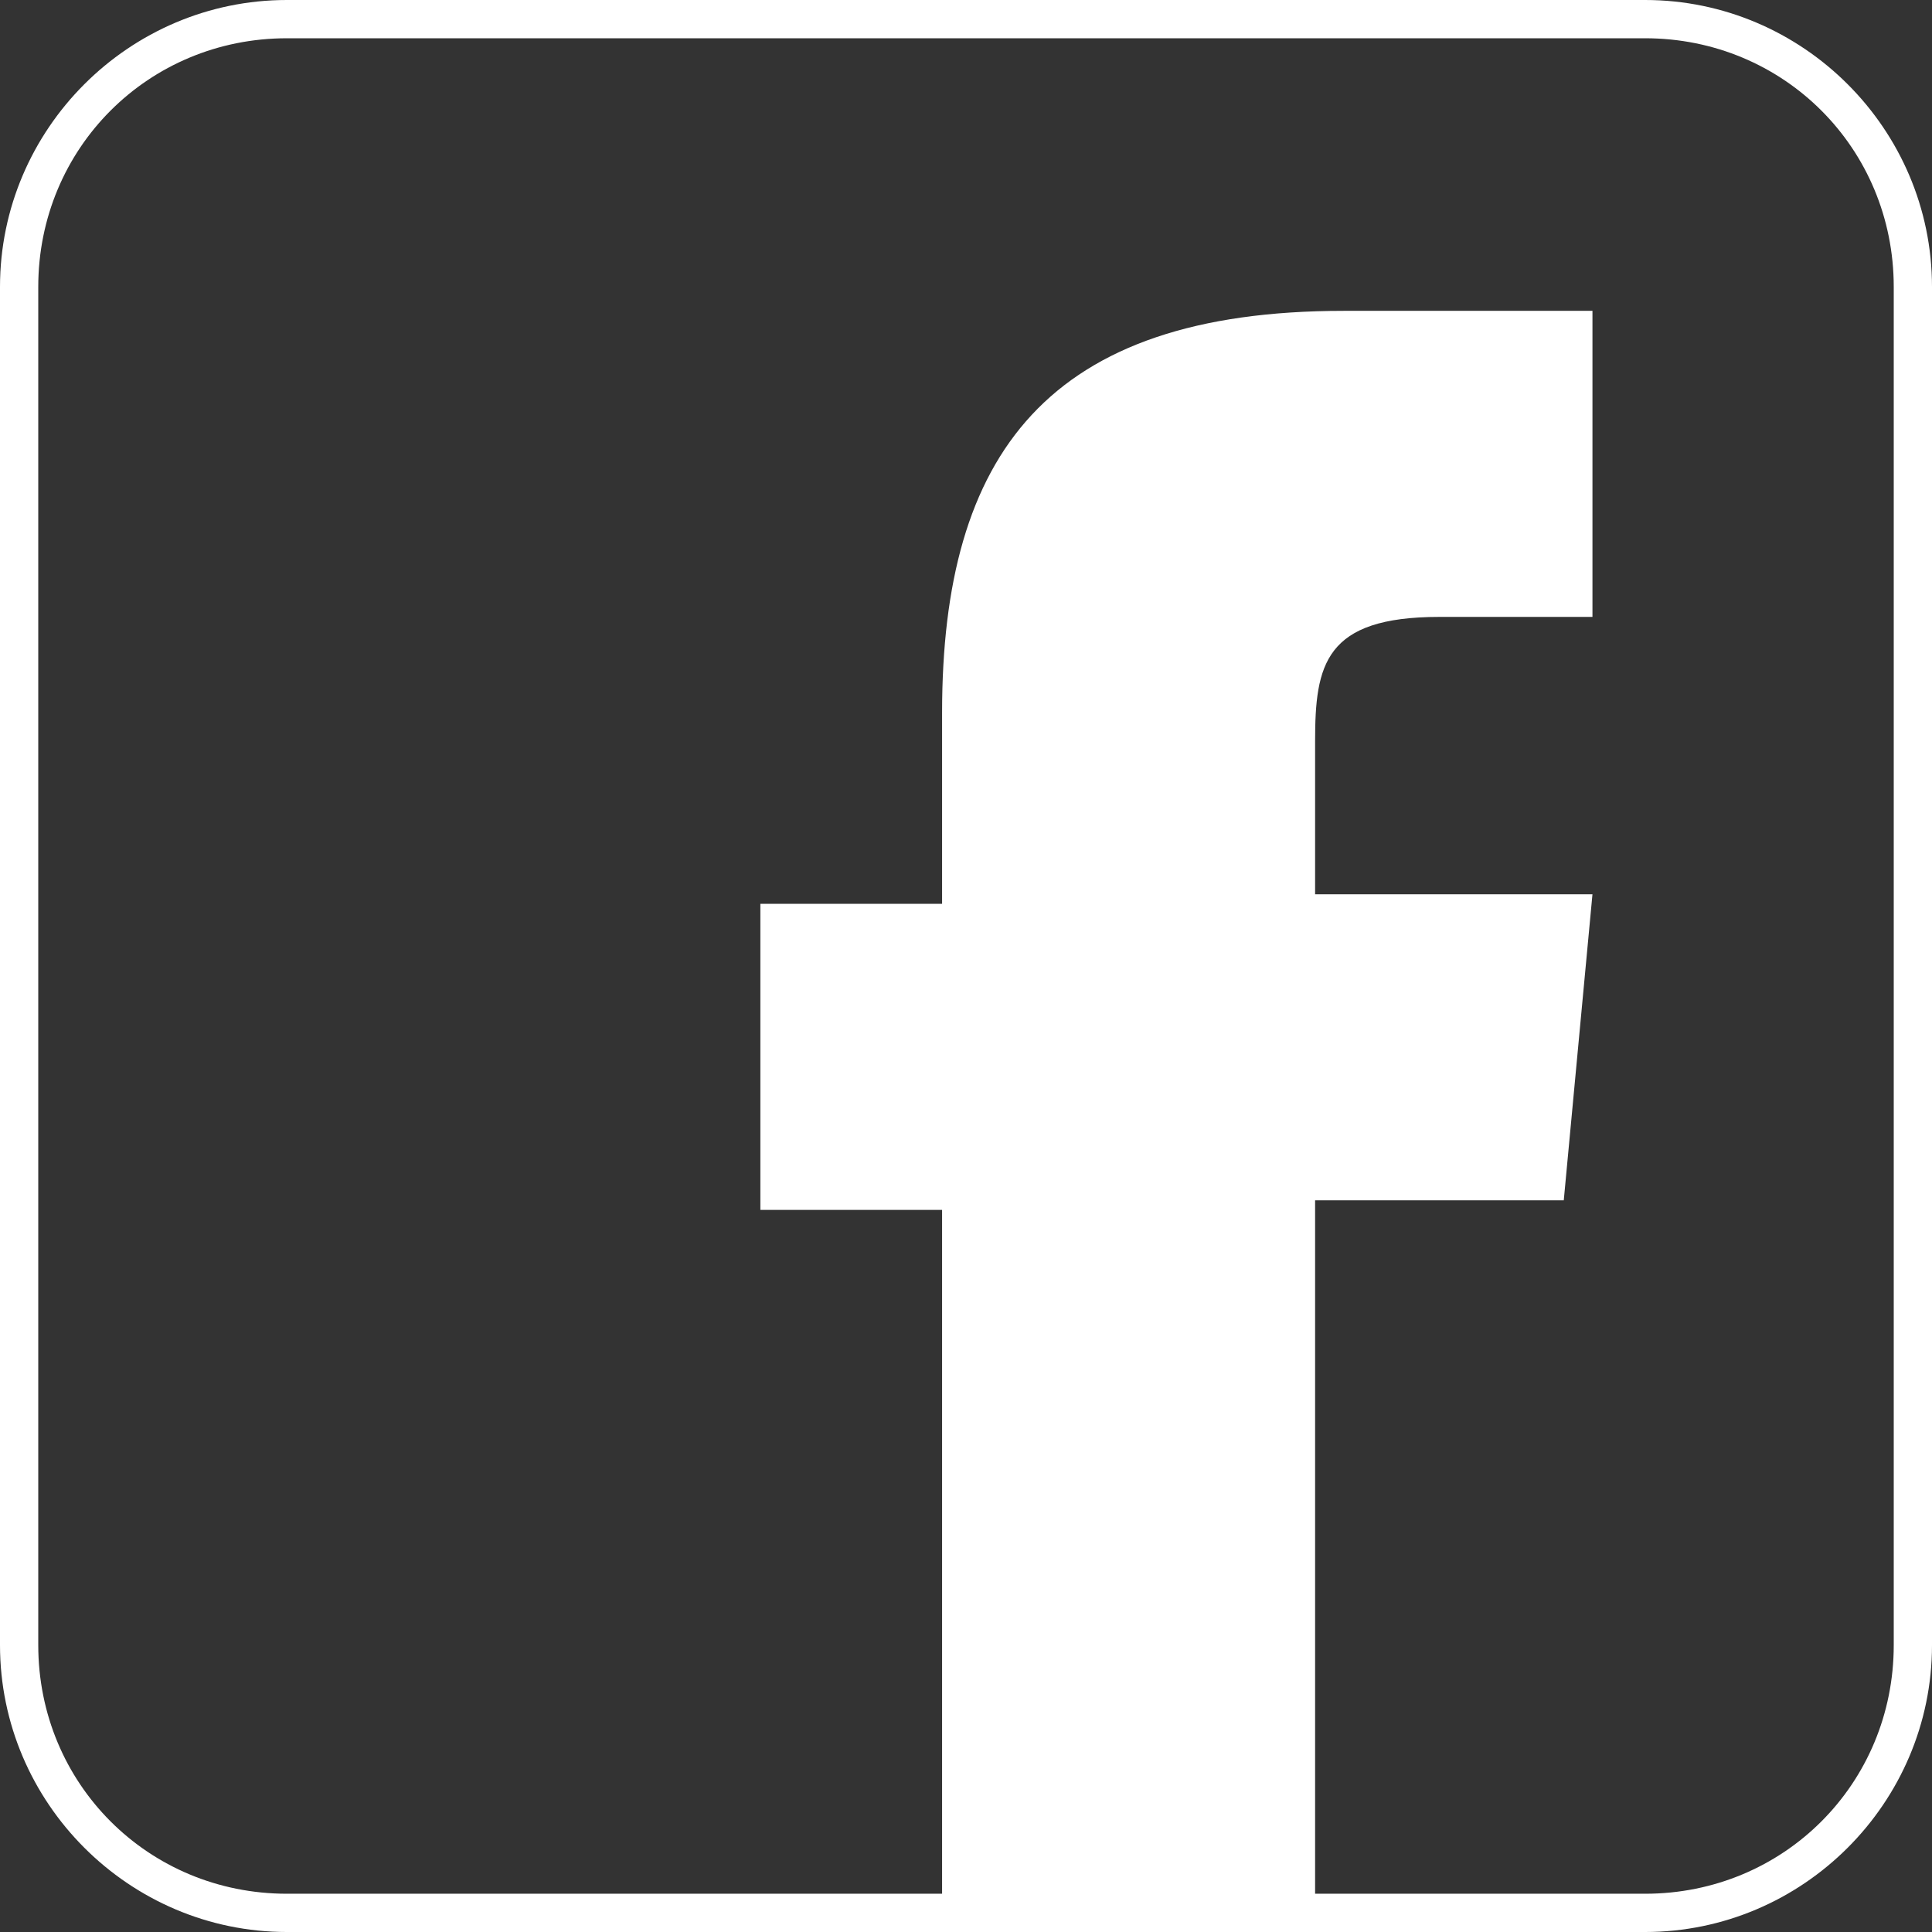
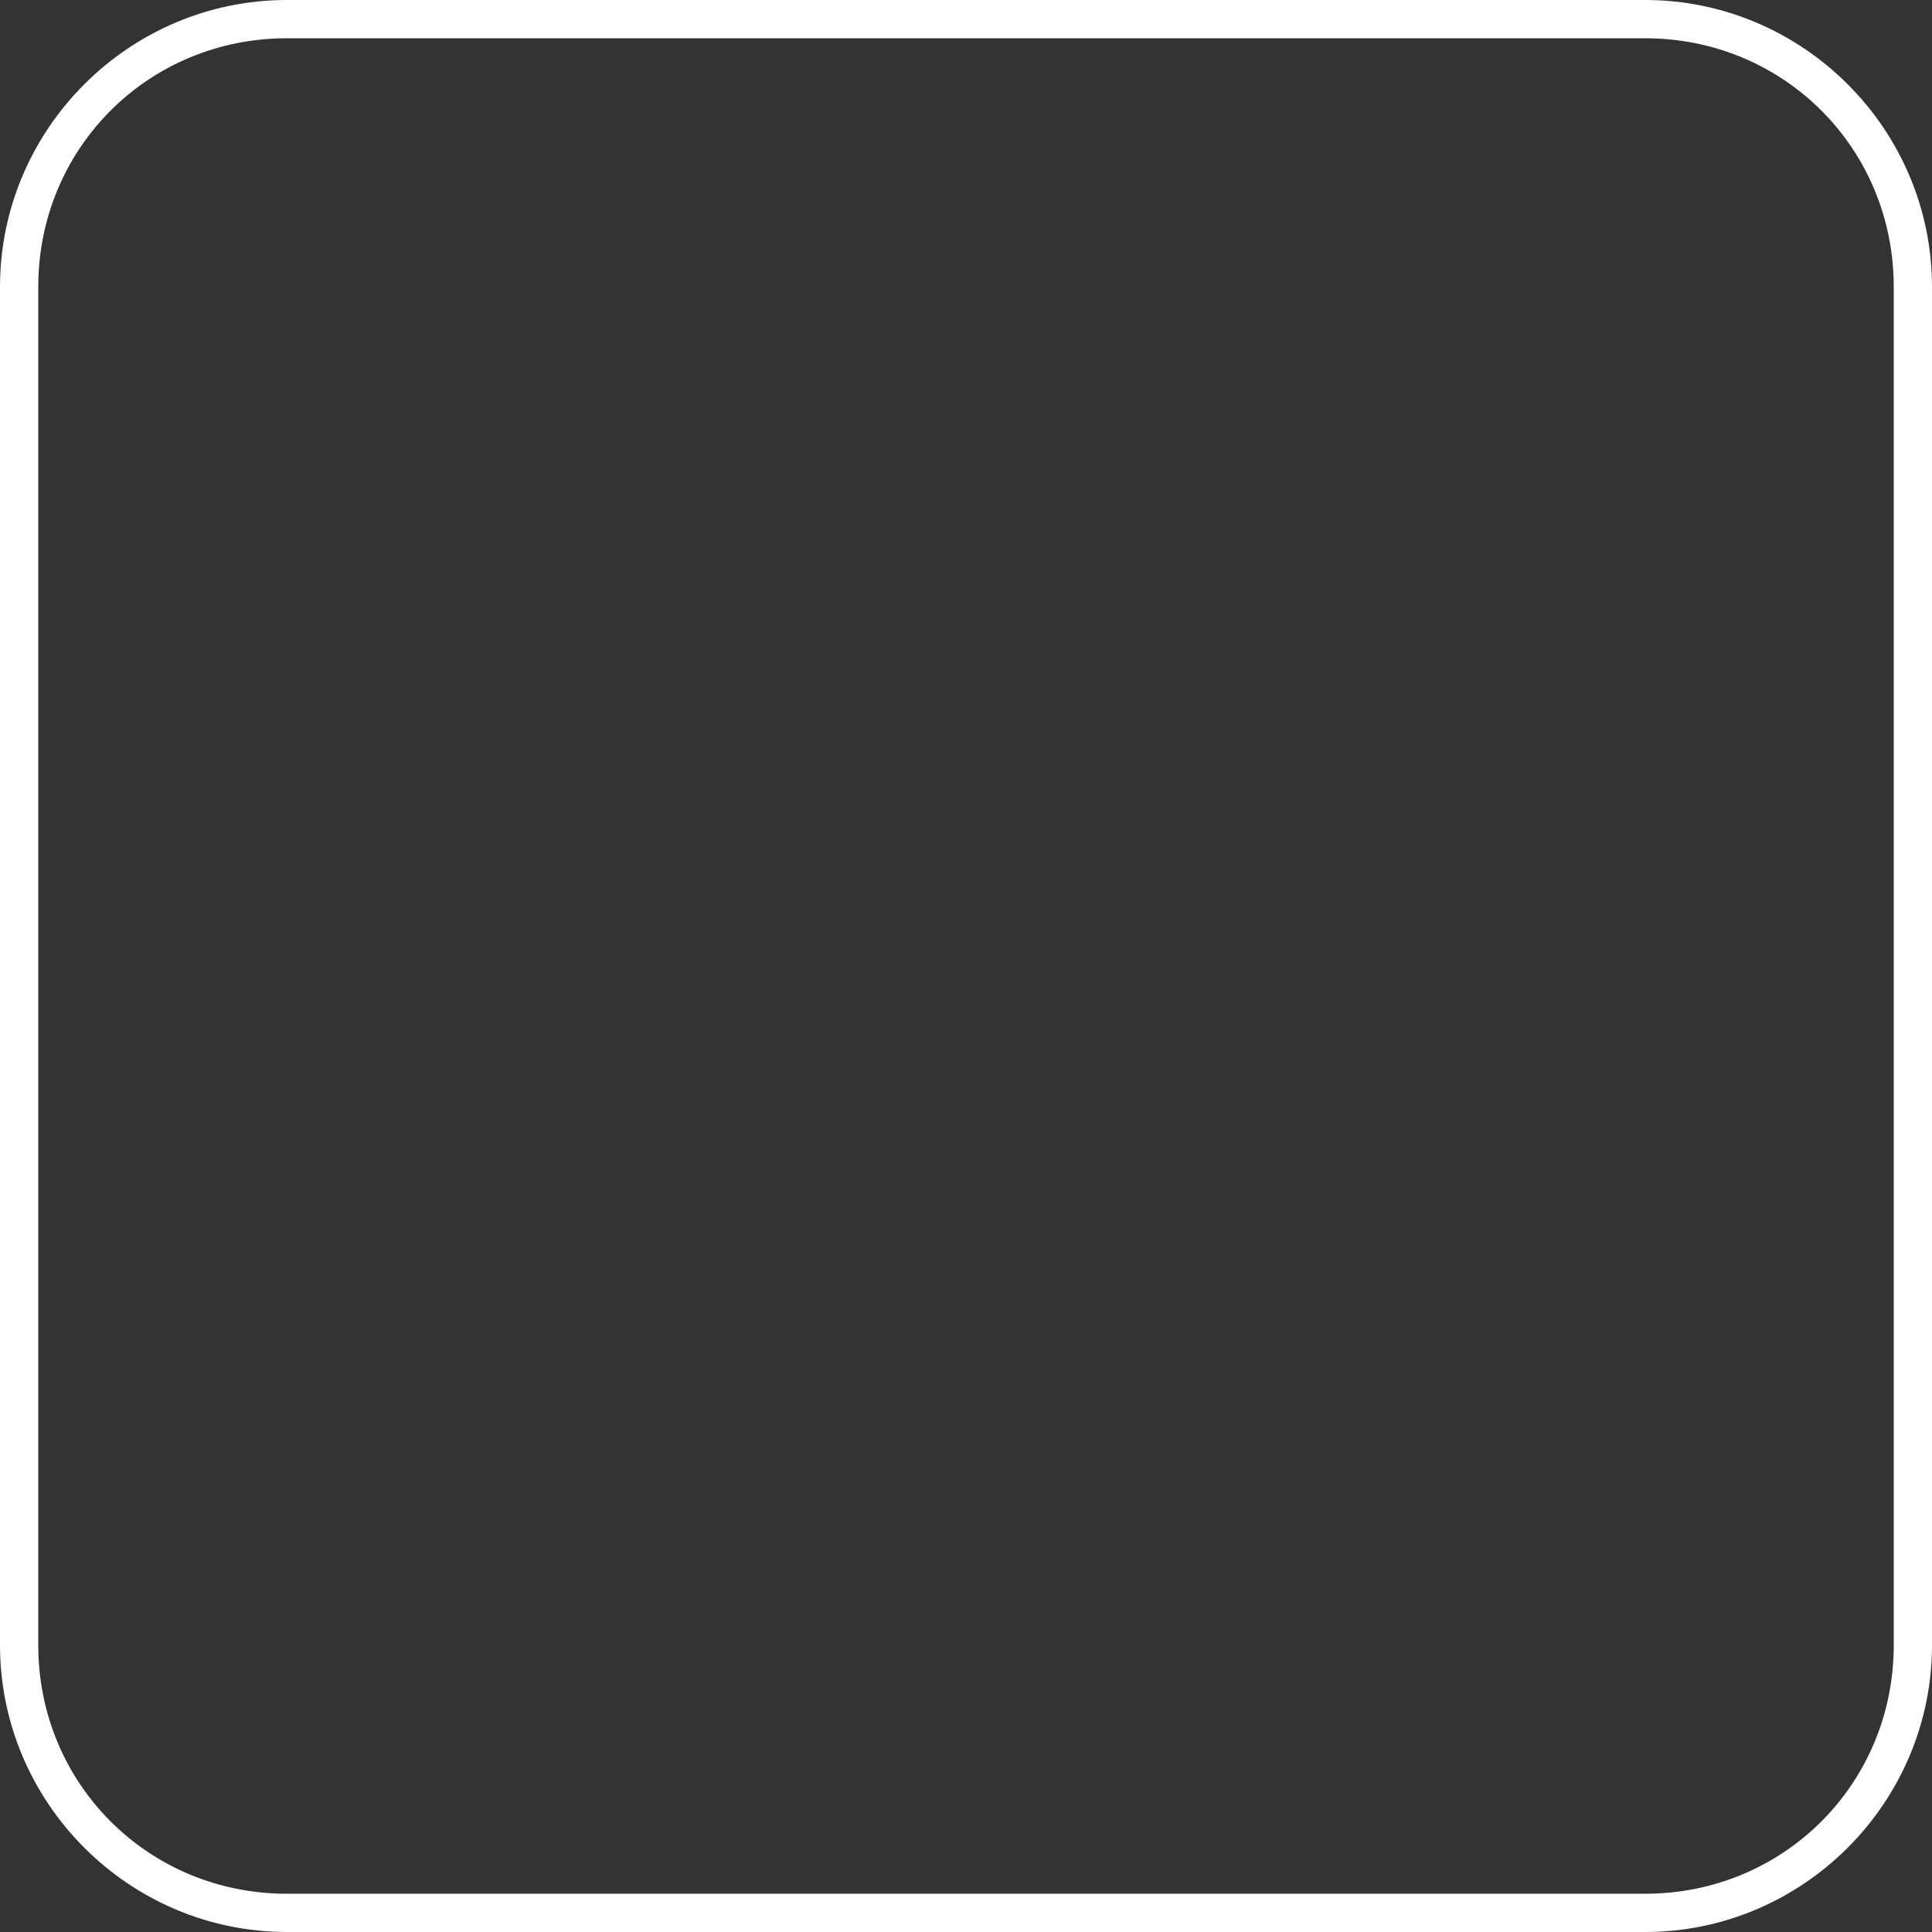
<svg xmlns="http://www.w3.org/2000/svg" version="1.1" id="Layer_1" x="0px" y="0px" viewBox="0 0 40.4 40.4" style="enable-background:new 0 0 40.4 40.4;" xml:space="preserve">
  <rect x="0" y="0" width="40.4" height="40.4" fill="#333333" stroke="none" />
  <style type="text/css">
	.st0{fill:#FFFFFF;}
</style>
  <g>
    <path class="st0" d="M34.4,0H6C2.7,0,0,2.7,0,6v28.4c0,3.3,2.7,6,6,6h28.4c3.3,0,6-2.7,6-6V6C40.4,2.7,37.7,0,34.4,0z M39.6,6v28.4   c0,2.9-2.3,5.2-5.2,5.2H6c-2.9,0-5.2-2.3-5.2-5.2V6c0-2.9,2.3-5.2,5.2-5.2h28.4C37.3,0.8,39.6,3.1,39.6,6z" />
-     <path class="st0" d="M27.5,40.2h-7.8V25.3h-3.8v-6.4h3.8v-4c0-5.4,2.2-8.4,8.4-8.4h5.2v6.4h-3.2c-2.4,0-2.6,1-2.6,2.6v3.2h5.8   l-0.6,6.4h-5.2V40.2z" />
  </g>
</svg>